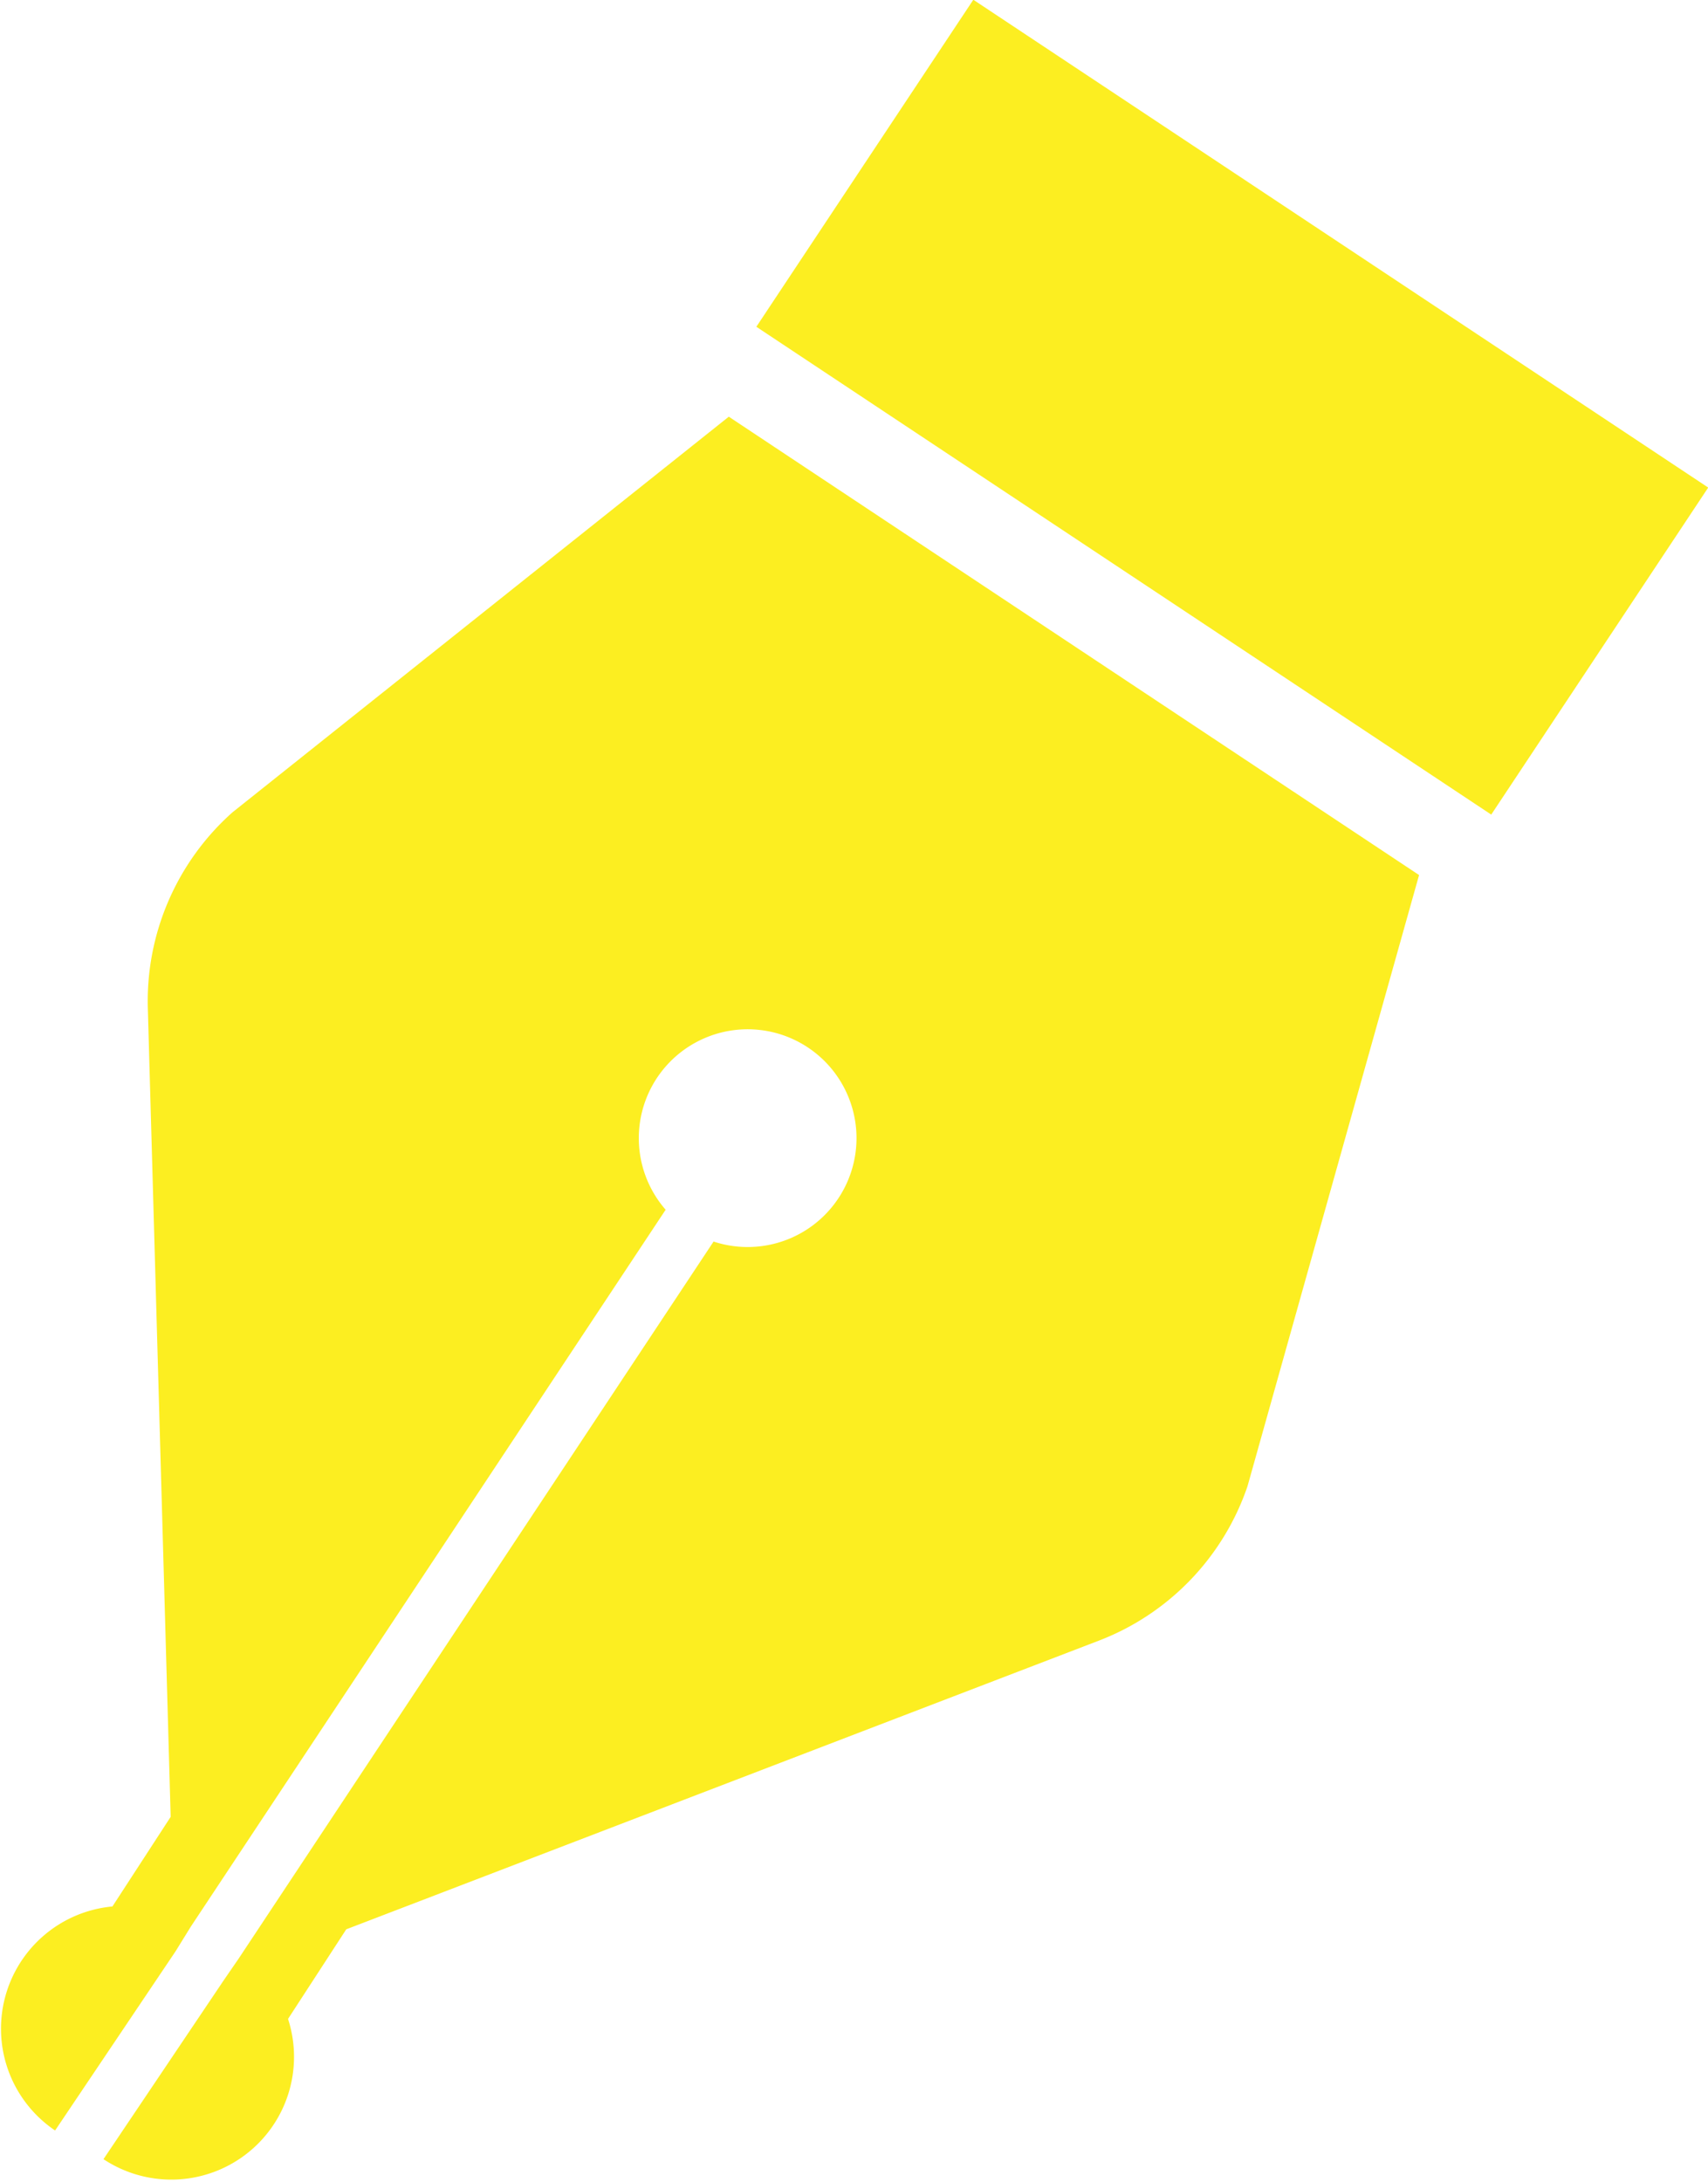
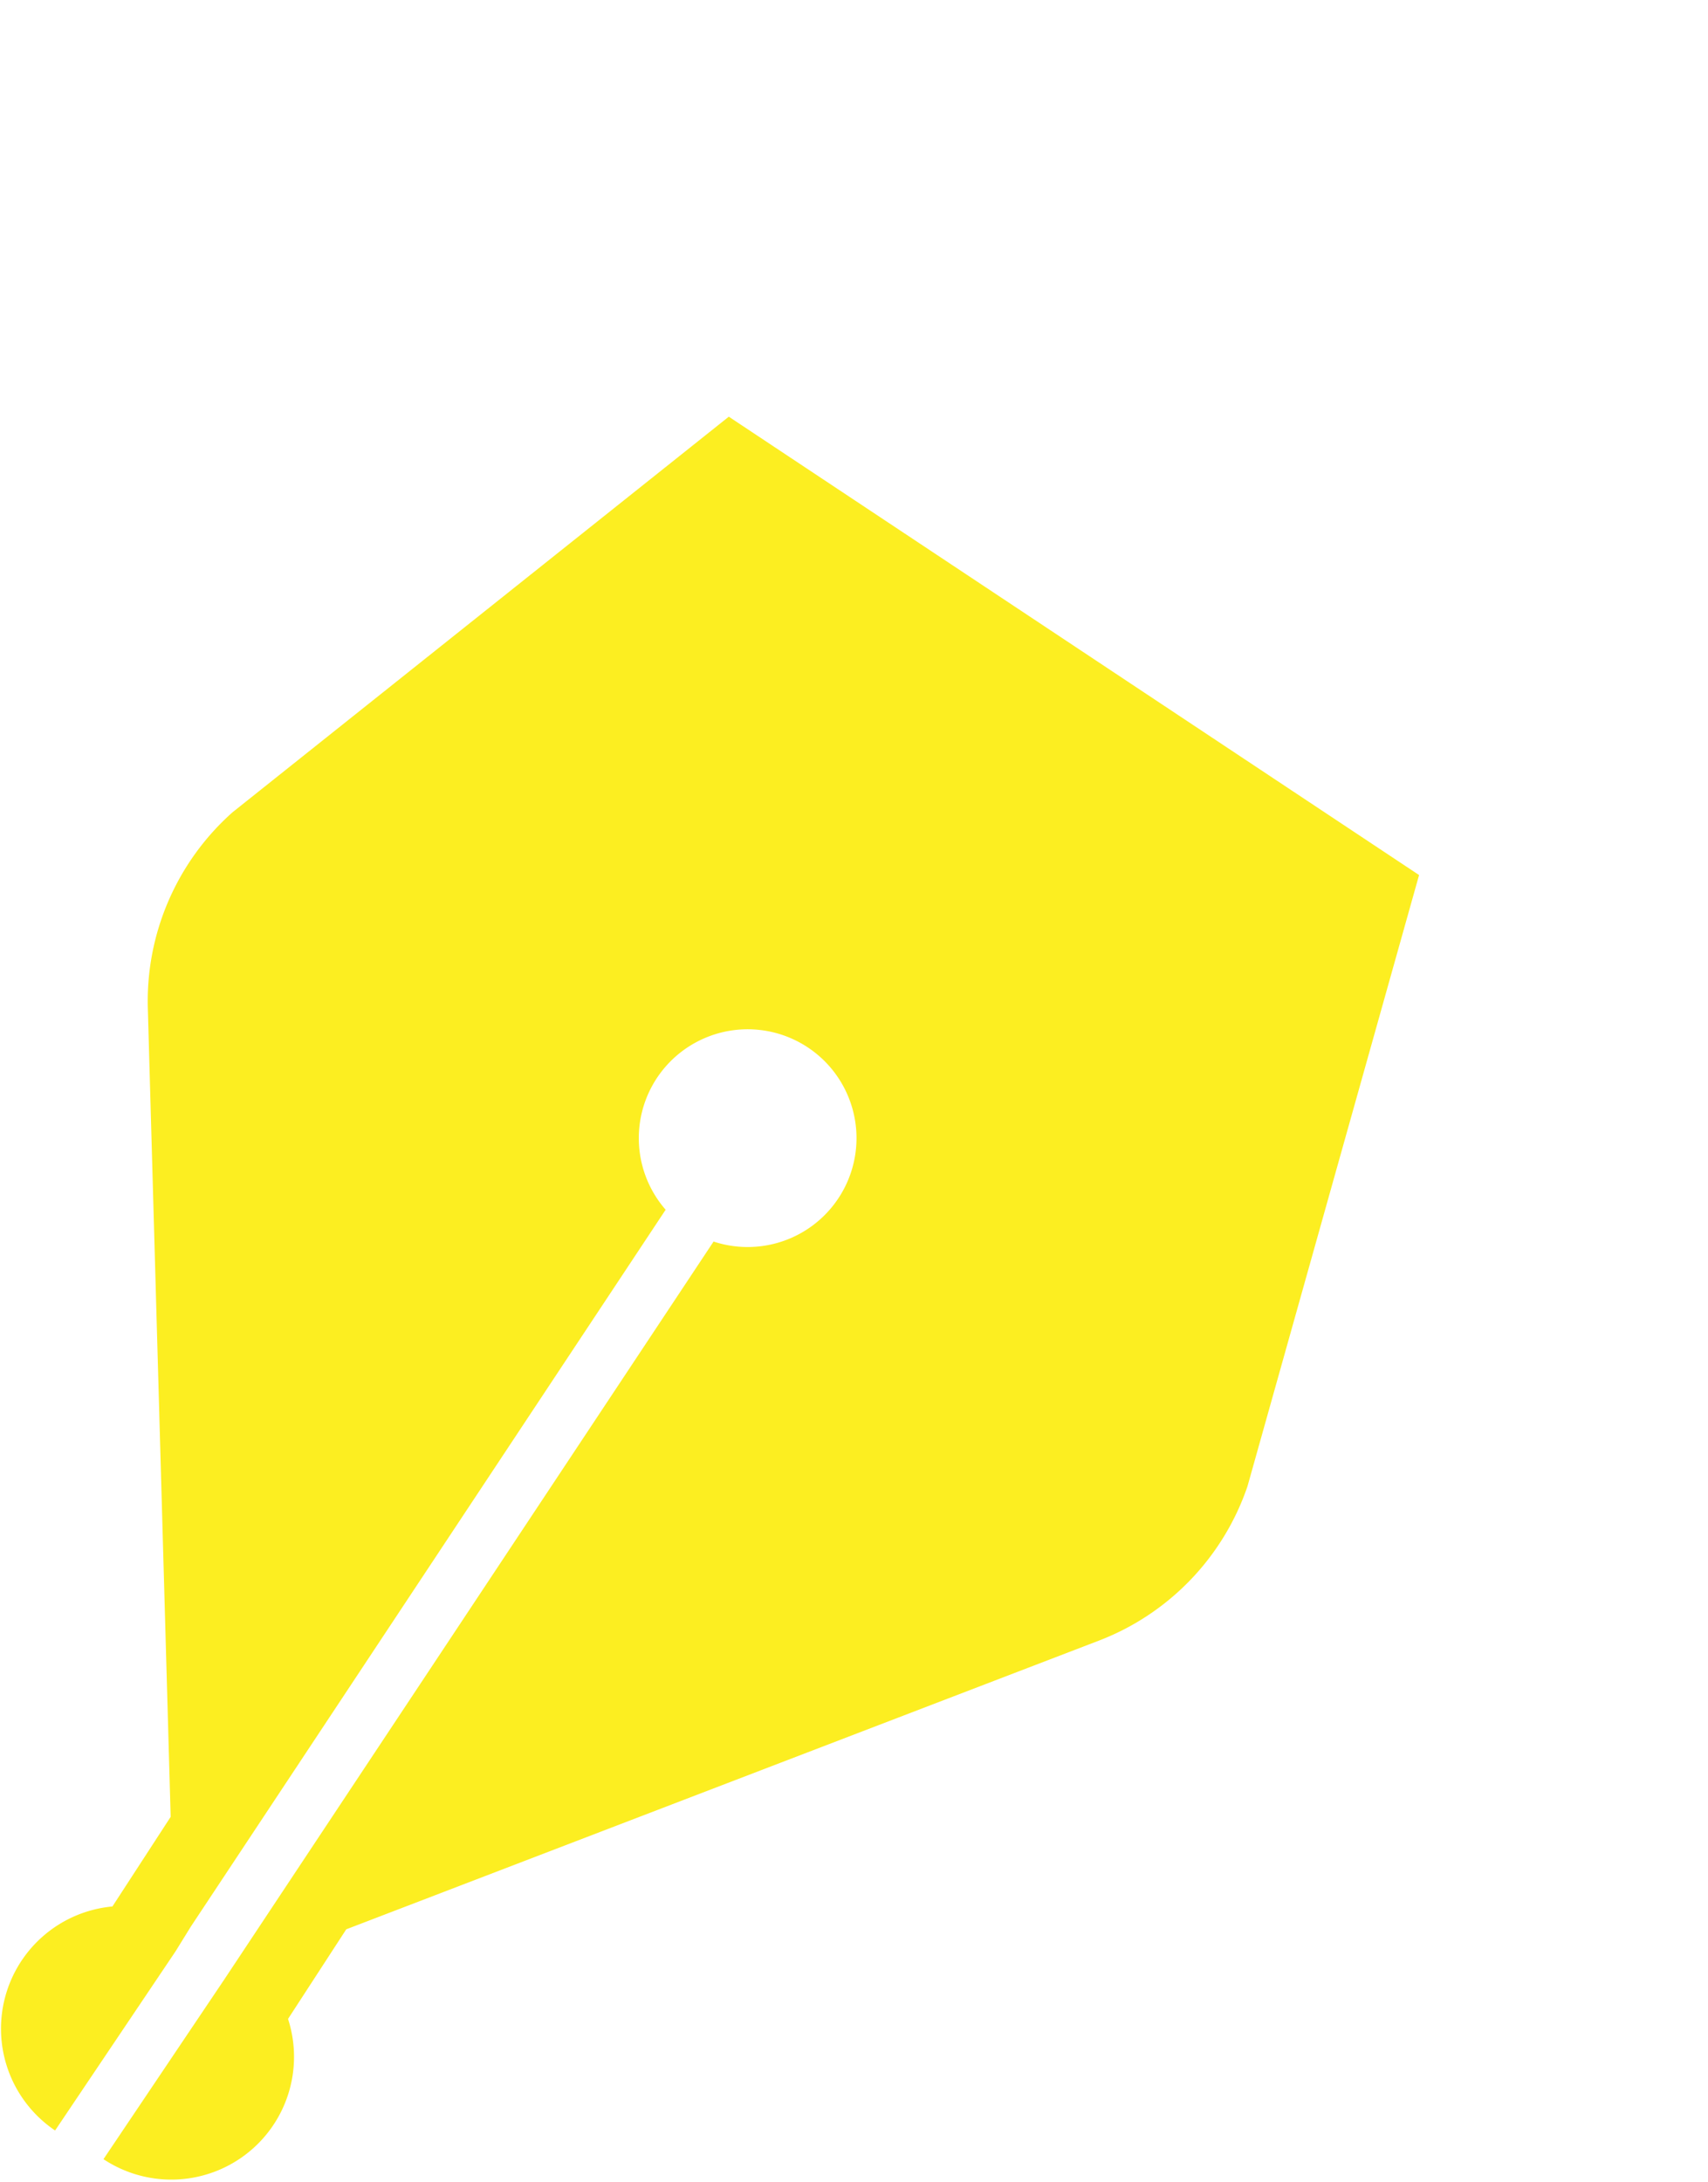
<svg xmlns="http://www.w3.org/2000/svg" viewBox="0 0 38.13 48.7">
  <defs>
    <style>.cls-1{fill:#fcee21;}</style>
  </defs>
  <title>pen_icon</title>
  <g id="レイヤー_2" data-name="レイヤー 2">
    <g id="レイヤー_1-2" data-name="レイヤー 1">
-       <path class="cls-1" d="M24.55,36.61a5.64,5.64,0,0,0,3.3-3.44l3.83-13.64L16.27,9.3,5.19,18.13A5.64,5.64,0,0,0,3.3,22.5l.51,18.05-1.3,2a2.74,2.74,0,0,0-1.28,5l2.69-4L4.26,43l10.6-16a2.43,2.43,0,1,1,1.07.71l-10.6,16L5,44.19l-2.69,4a2.74,2.74,0,0,0,4.12-3.13l1.3-2Z" />
-       <rect class="cls-1" x="23.13" y="-0.75" width="8.76" height="19.69" transform="translate(4.72 26.98) rotate(-56.43)" />
+       <path class="cls-1" d="M24.55,36.61a5.64,5.64,0,0,0,3.3-3.44l3.83-13.64L16.27,9.3,5.19,18.13A5.64,5.64,0,0,0,3.3,22.5l.51,18.05-1.3,2a2.74,2.74,0,0,0-1.28,5l2.69-4L4.26,43l10.6-16a2.43,2.43,0,1,1,1.07.71L5,44.19l-2.69,4a2.74,2.74,0,0,0,4.12-3.13l1.3-2Z" />
    </g>
  </g>
</svg>